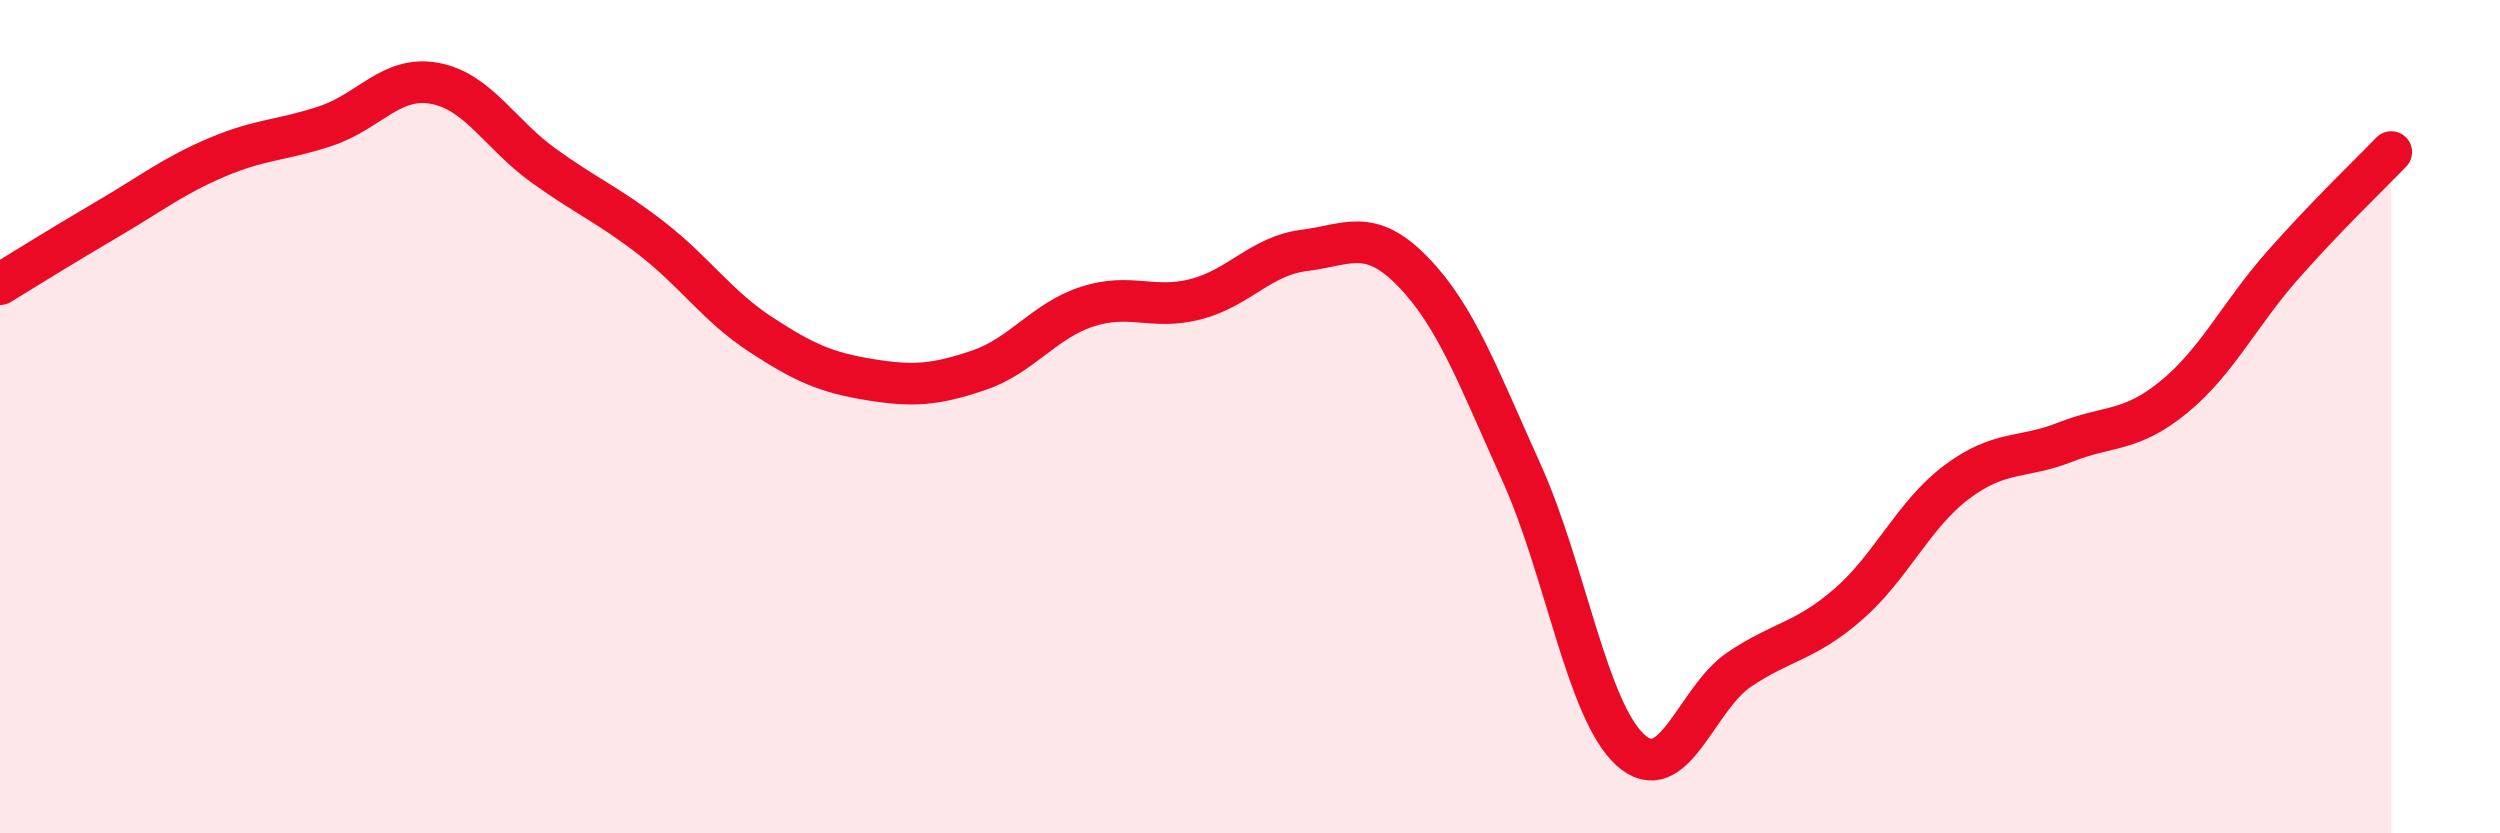
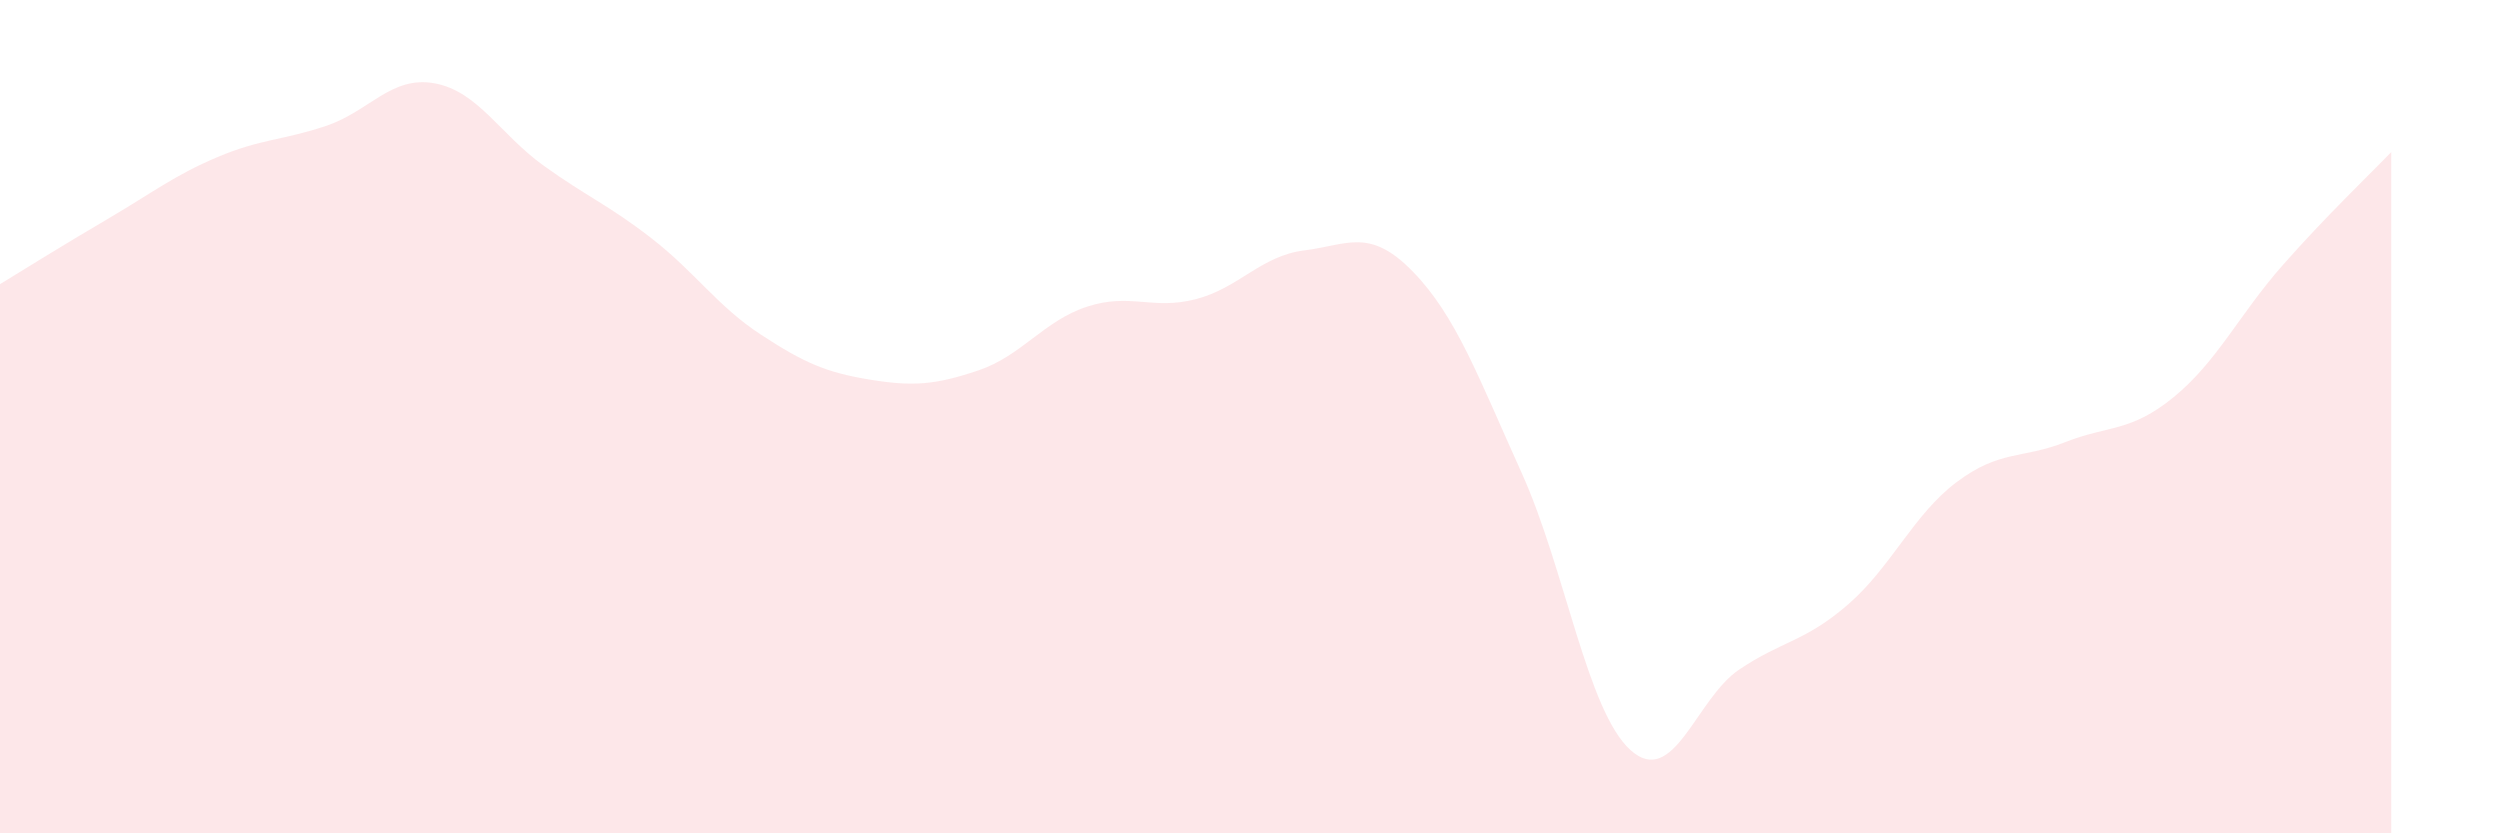
<svg xmlns="http://www.w3.org/2000/svg" width="60" height="20" viewBox="0 0 60 20">
  <path d="M 0,6.82 C 0.52,6.5 1.57,5.85 2.61,5.24 C 3.65,4.63 4.18,4.21 5.22,3.77 C 6.26,3.33 6.79,3.37 7.83,3.02 C 8.87,2.67 9.39,1.81 10.43,2 C 11.47,2.19 12,3.22 13.04,3.97 C 14.08,4.72 14.61,4.92 15.65,5.73 C 16.69,6.54 17.22,7.35 18.26,8.03 C 19.3,8.71 19.83,8.94 20.87,9.11 C 21.91,9.28 22.44,9.24 23.48,8.89 C 24.52,8.54 25.05,7.7 26.09,7.36 C 27.13,7.02 27.66,7.45 28.7,7.18 C 29.74,6.91 30.26,6.14 31.3,6.01 C 32.34,5.88 32.87,5.45 33.91,6.52 C 34.95,7.59 35.48,9.05 36.52,11.35 C 37.56,13.65 38.09,17.06 39.13,18 C 40.17,18.94 40.7,16.77 41.74,16.07 C 42.78,15.37 43.31,15.41 44.35,14.51 C 45.39,13.61 45.92,12.35 46.96,11.57 C 48,10.79 48.53,11.02 49.57,10.61 C 50.61,10.2 51.13,10.38 52.17,9.53 C 53.21,8.68 53.74,7.55 54.78,6.37 C 55.82,5.19 56.87,4.19 57.39,3.65L57.39 20L0 20Z" fill="#EB0A25" opacity="0.1" stroke-linecap="round" stroke-linejoin="round" />
-   <path d="M 0,6.82 C 0.52,6.5 1.57,5.85 2.61,5.24 C 3.65,4.63 4.18,4.21 5.22,3.77 C 6.26,3.33 6.79,3.37 7.83,3.02 C 8.87,2.67 9.39,1.81 10.43,2 C 11.47,2.19 12,3.22 13.04,3.97 C 14.08,4.72 14.61,4.92 15.65,5.73 C 16.69,6.54 17.22,7.35 18.26,8.03 C 19.3,8.71 19.83,8.94 20.87,9.11 C 21.91,9.28 22.44,9.24 23.48,8.89 C 24.52,8.54 25.05,7.7 26.09,7.36 C 27.13,7.02 27.66,7.45 28.7,7.18 C 29.74,6.91 30.26,6.14 31.3,6.01 C 32.34,5.88 32.87,5.45 33.91,6.52 C 34.95,7.59 35.48,9.05 36.52,11.35 C 37.56,13.65 38.09,17.06 39.13,18 C 40.17,18.94 40.7,16.77 41.74,16.07 C 42.78,15.37 43.31,15.41 44.35,14.51 C 45.39,13.61 45.92,12.35 46.96,11.57 C 48,10.79 48.53,11.02 49.57,10.61 C 50.61,10.2 51.13,10.38 52.17,9.53 C 53.21,8.68 53.74,7.55 54.78,6.37 C 55.82,5.19 56.87,4.19 57.39,3.65" stroke="#EB0A25" stroke-width="1" fill="none" stroke-linecap="round" stroke-linejoin="round" />
</svg>